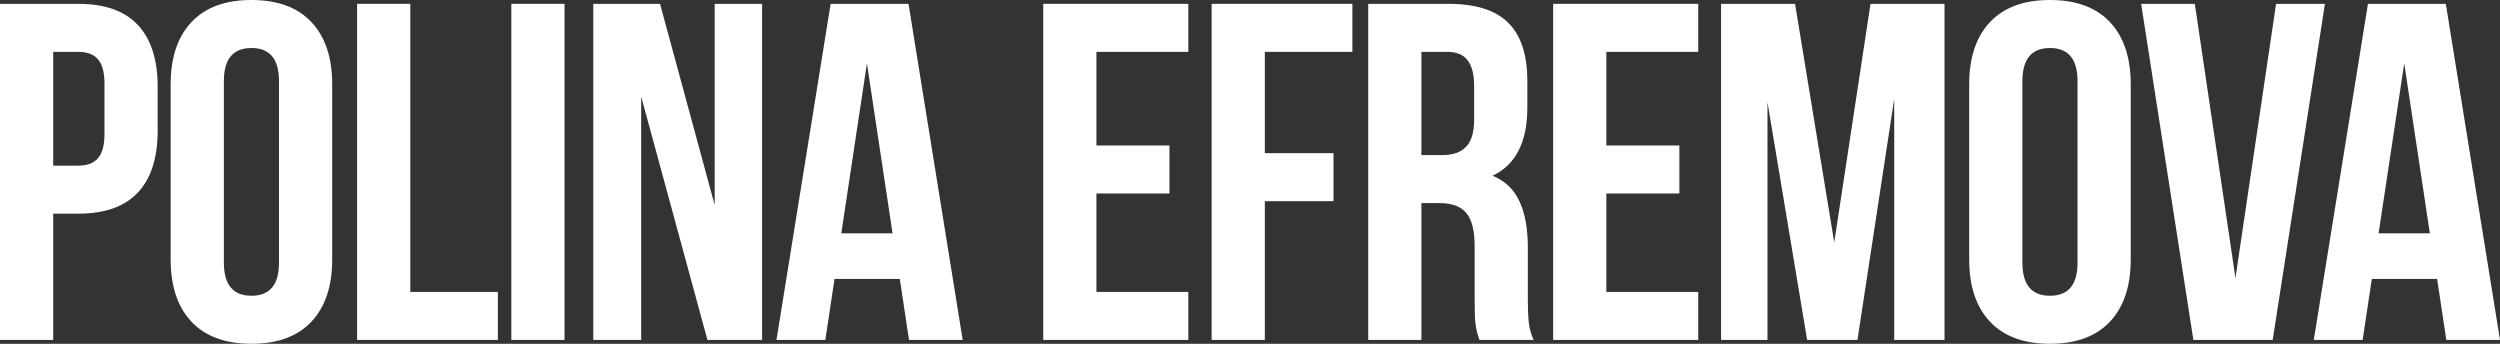
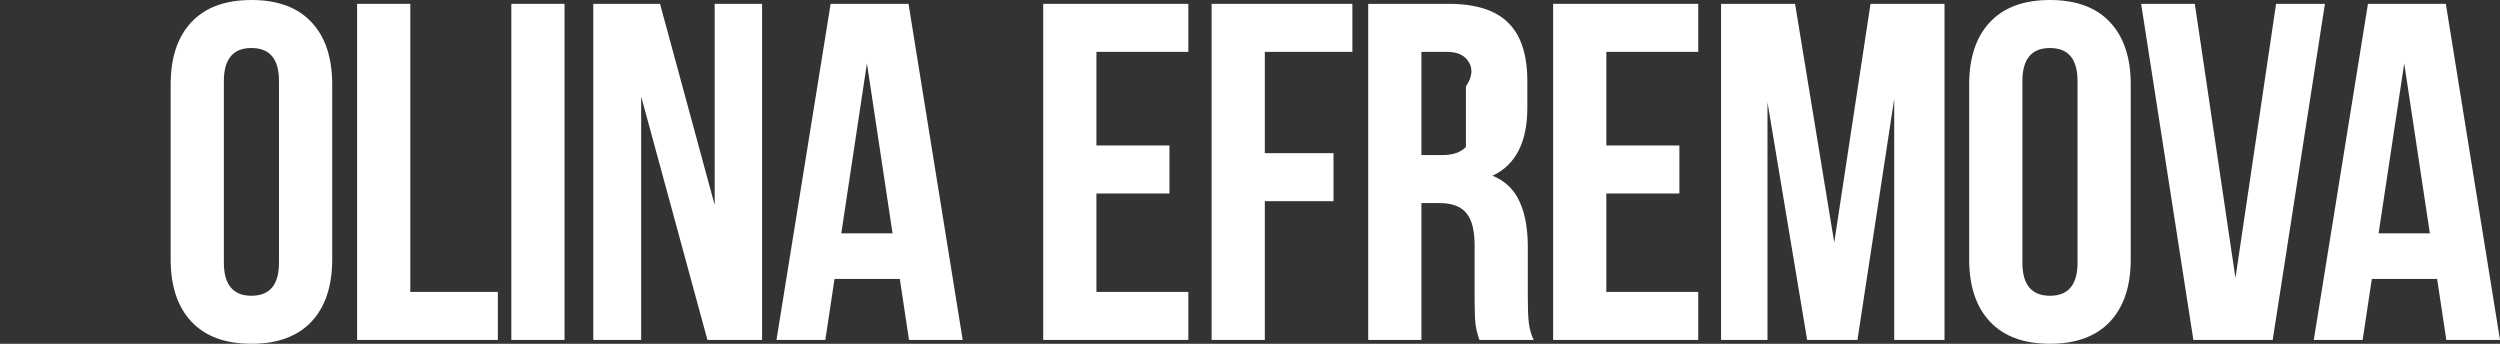
<svg xmlns="http://www.w3.org/2000/svg" width="1389" height="191" viewBox="0 0 1389 191" fill="none">
  <rect x="0" y="0" width="1389" height="191" fill="#333333" stroke="none" />
-   <path d="M43.534 2.134C58.225 2.134 69.243 6.047 76.588 13.871C83.933 21.697 87.606 33.167 87.606 48.283V72.559C87.606 87.675 83.933 99.146 76.588 106.971C69.243 114.796 58.225 118.708 43.534 118.708H29.56V188.866H0L0 2.134H43.534ZM29.56 92.032H43.534C48.371 92.032 51.954 90.698 54.283 88.031C56.791 85.363 58.045 80.828 58.045 74.426V46.416C58.045 40.014 56.791 35.479 54.283 32.811C51.954 30.144 48.371 28.81 43.534 28.81H29.56V92.032Z" fill="white" />
  <path d="M94.817 46.95C94.817 32.011 98.669 20.452 106.373 12.271C114.076 4.09 125.184 0 139.695 0C154.206 0 165.314 4.09 173.017 12.271C180.721 20.452 184.573 32.011 184.573 46.95V144.05C184.573 158.989 180.721 170.548 173.017 178.729C165.314 186.91 154.206 191 139.695 191C125.184 191 114.076 186.91 106.373 178.729C98.669 170.548 94.817 158.989 94.817 144.05V46.95ZM124.378 145.918C124.378 158.189 129.483 164.324 139.695 164.324C149.907 164.324 155.013 158.189 155.013 145.918V45.082C155.013 32.811 149.907 26.676 139.695 26.676C129.483 26.676 124.378 32.811 124.378 45.082V145.918Z" fill="white" />
  <path d="M227.968 2.134V162.19H276.608V188.866H198.408V2.134H227.968Z" fill="white" />
  <path d="M313.657 2.134V188.866H284.097V2.134H313.657Z" fill="white" />
  <path d="M356.232 188.866H329.628V2.134H366.712L397.079 113.906V2.134H423.414V188.866H393.048L356.232 53.619V188.866Z" fill="white" />
  <path d="M505.043 188.866L499.937 154.987H463.659L458.553 188.866H431.411L461.509 2.134H504.774L534.872 188.866H505.043ZM495.906 129.645L481.663 35.212L467.421 129.645H495.906Z" fill="white" />
  <path d="M649.753 80.828V107.504H609.175V162.19H660.234V188.866H579.615V2.134H660.234V28.81H609.175V80.828H649.753Z" fill="white" />
  <path d="M740.897 85.096V111.772H702.737V188.866H673.177V2.134H751.377V28.81H702.737V85.096H740.897Z" fill="white" />
-   <path d="M821.986 188.866C820.911 185.843 820.194 182.997 819.836 180.33C819.478 177.662 819.298 172.86 819.298 165.925V136.581C819.298 128.045 817.776 121.998 814.73 118.441C811.684 114.707 806.758 112.839 799.95 112.839H789.738V188.866H760.178V2.134H804.787C820.015 2.134 831.122 5.691 838.109 12.805C845.096 19.74 848.59 30.5 848.59 45.082V59.754C848.59 78.961 842.14 91.588 829.241 97.634C836.228 100.48 841.245 105.281 844.29 112.039C847.336 118.619 848.859 127.067 848.859 137.381V166.191C848.859 171.527 849.038 175.884 849.396 179.263C849.754 182.464 850.65 185.665 852.083 188.866H821.986ZM789.738 86.163H801.294C807.206 86.163 811.595 84.652 814.461 81.629C817.507 78.605 819.03 73.537 819.03 66.423V48.017C819.03 41.259 817.776 36.368 815.267 33.345C812.938 30.322 809.176 28.81 803.981 28.81H789.738V86.163Z" fill="white" />
+   <path d="M821.986 188.866C820.911 185.843 820.194 182.997 819.836 180.33C819.478 177.662 819.298 172.86 819.298 165.925V136.581C819.298 128.045 817.776 121.998 814.73 118.441C811.684 114.707 806.758 112.839 799.95 112.839H789.738V188.866H760.178V2.134H804.787C820.015 2.134 831.122 5.691 838.109 12.805C845.096 19.74 848.59 30.5 848.59 45.082V59.754C848.59 78.961 842.14 91.588 829.241 97.634C836.228 100.48 841.245 105.281 844.29 112.039C847.336 118.619 848.859 127.067 848.859 137.381V166.191C848.859 171.527 849.038 175.884 849.396 179.263C849.754 182.464 850.65 185.665 852.083 188.866H821.986ZM789.738 86.163H801.294C807.206 86.163 811.595 84.652 814.461 81.629V48.017C819.03 41.259 817.776 36.368 815.267 33.345C812.938 30.322 809.176 28.81 803.981 28.81H789.738V86.163Z" fill="white" />
  <path d="M933.063 80.828V107.504H892.485V162.19H943.544V188.866H862.925V2.134H943.544V28.81H892.485V80.828H933.063Z" fill="white" />
  <path d="M1039.26 2.134H1080.37V188.866H1052.42V54.953L1032 188.866H1004.05L982.016 56.82V188.866H956.218V2.134H997.334L1019.1 134.714L1039.26 2.134Z" fill="white" />
  <path d="M1094.08 46.95C1094.08 32.011 1097.93 20.452 1105.64 12.271C1113.34 4.09 1124.45 0 1138.96 0C1153.47 0 1164.58 4.09 1172.28 12.271C1179.98 20.452 1183.84 32.011 1183.84 46.95V144.05C1183.84 158.989 1179.98 170.548 1172.28 178.729C1164.58 186.91 1153.47 191 1138.96 191C1124.45 191 1113.34 186.91 1105.64 178.729C1097.93 170.548 1094.08 158.989 1094.08 144.05V46.95ZM1123.64 145.918C1123.64 158.189 1128.75 164.324 1138.96 164.324C1149.17 164.324 1154.28 158.189 1154.28 145.918V45.082C1154.28 32.811 1149.17 26.676 1138.96 26.676C1128.75 26.676 1123.64 32.811 1123.64 45.082V145.918Z" fill="white" />
  <path d="M1264.59 2.134H1291.73L1262.71 188.866H1218.64L1189.62 2.134H1219.44L1242.02 154.454L1264.59 2.134Z" fill="white" />
  <path d="M1359.17 188.866L1354.07 154.987H1317.79L1312.68 188.866H1285.54L1315.64 2.134H1358.9L1389 188.866H1359.17ZM1350.03 129.645L1335.79 35.212L1321.55 129.645H1350.03Z" fill="white" />
</svg>